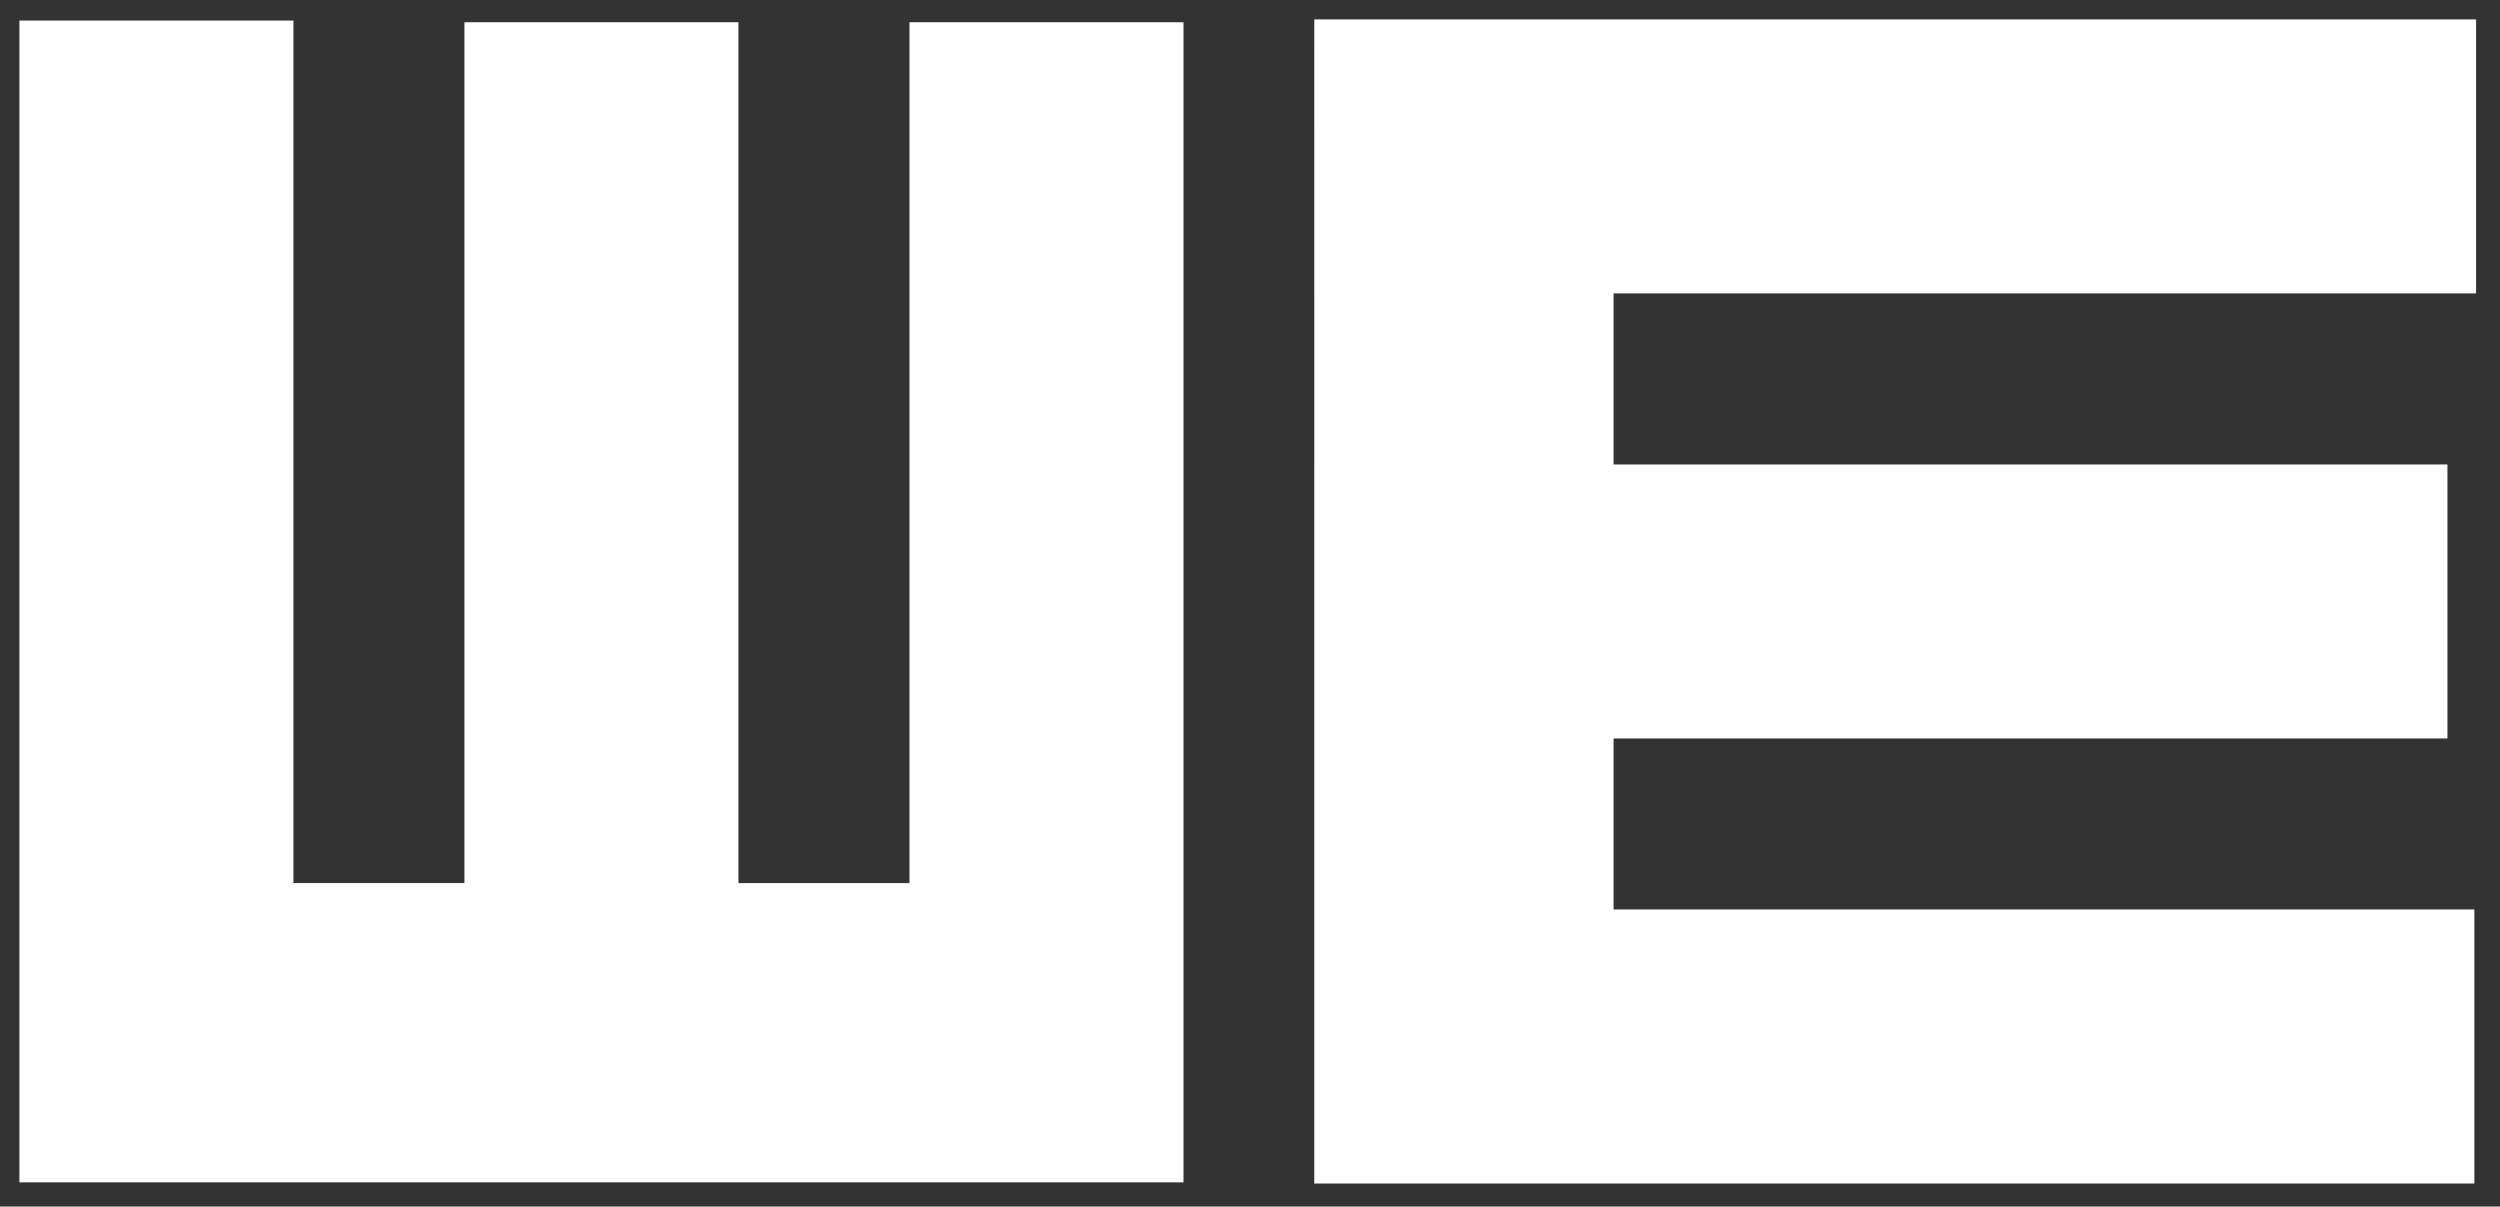
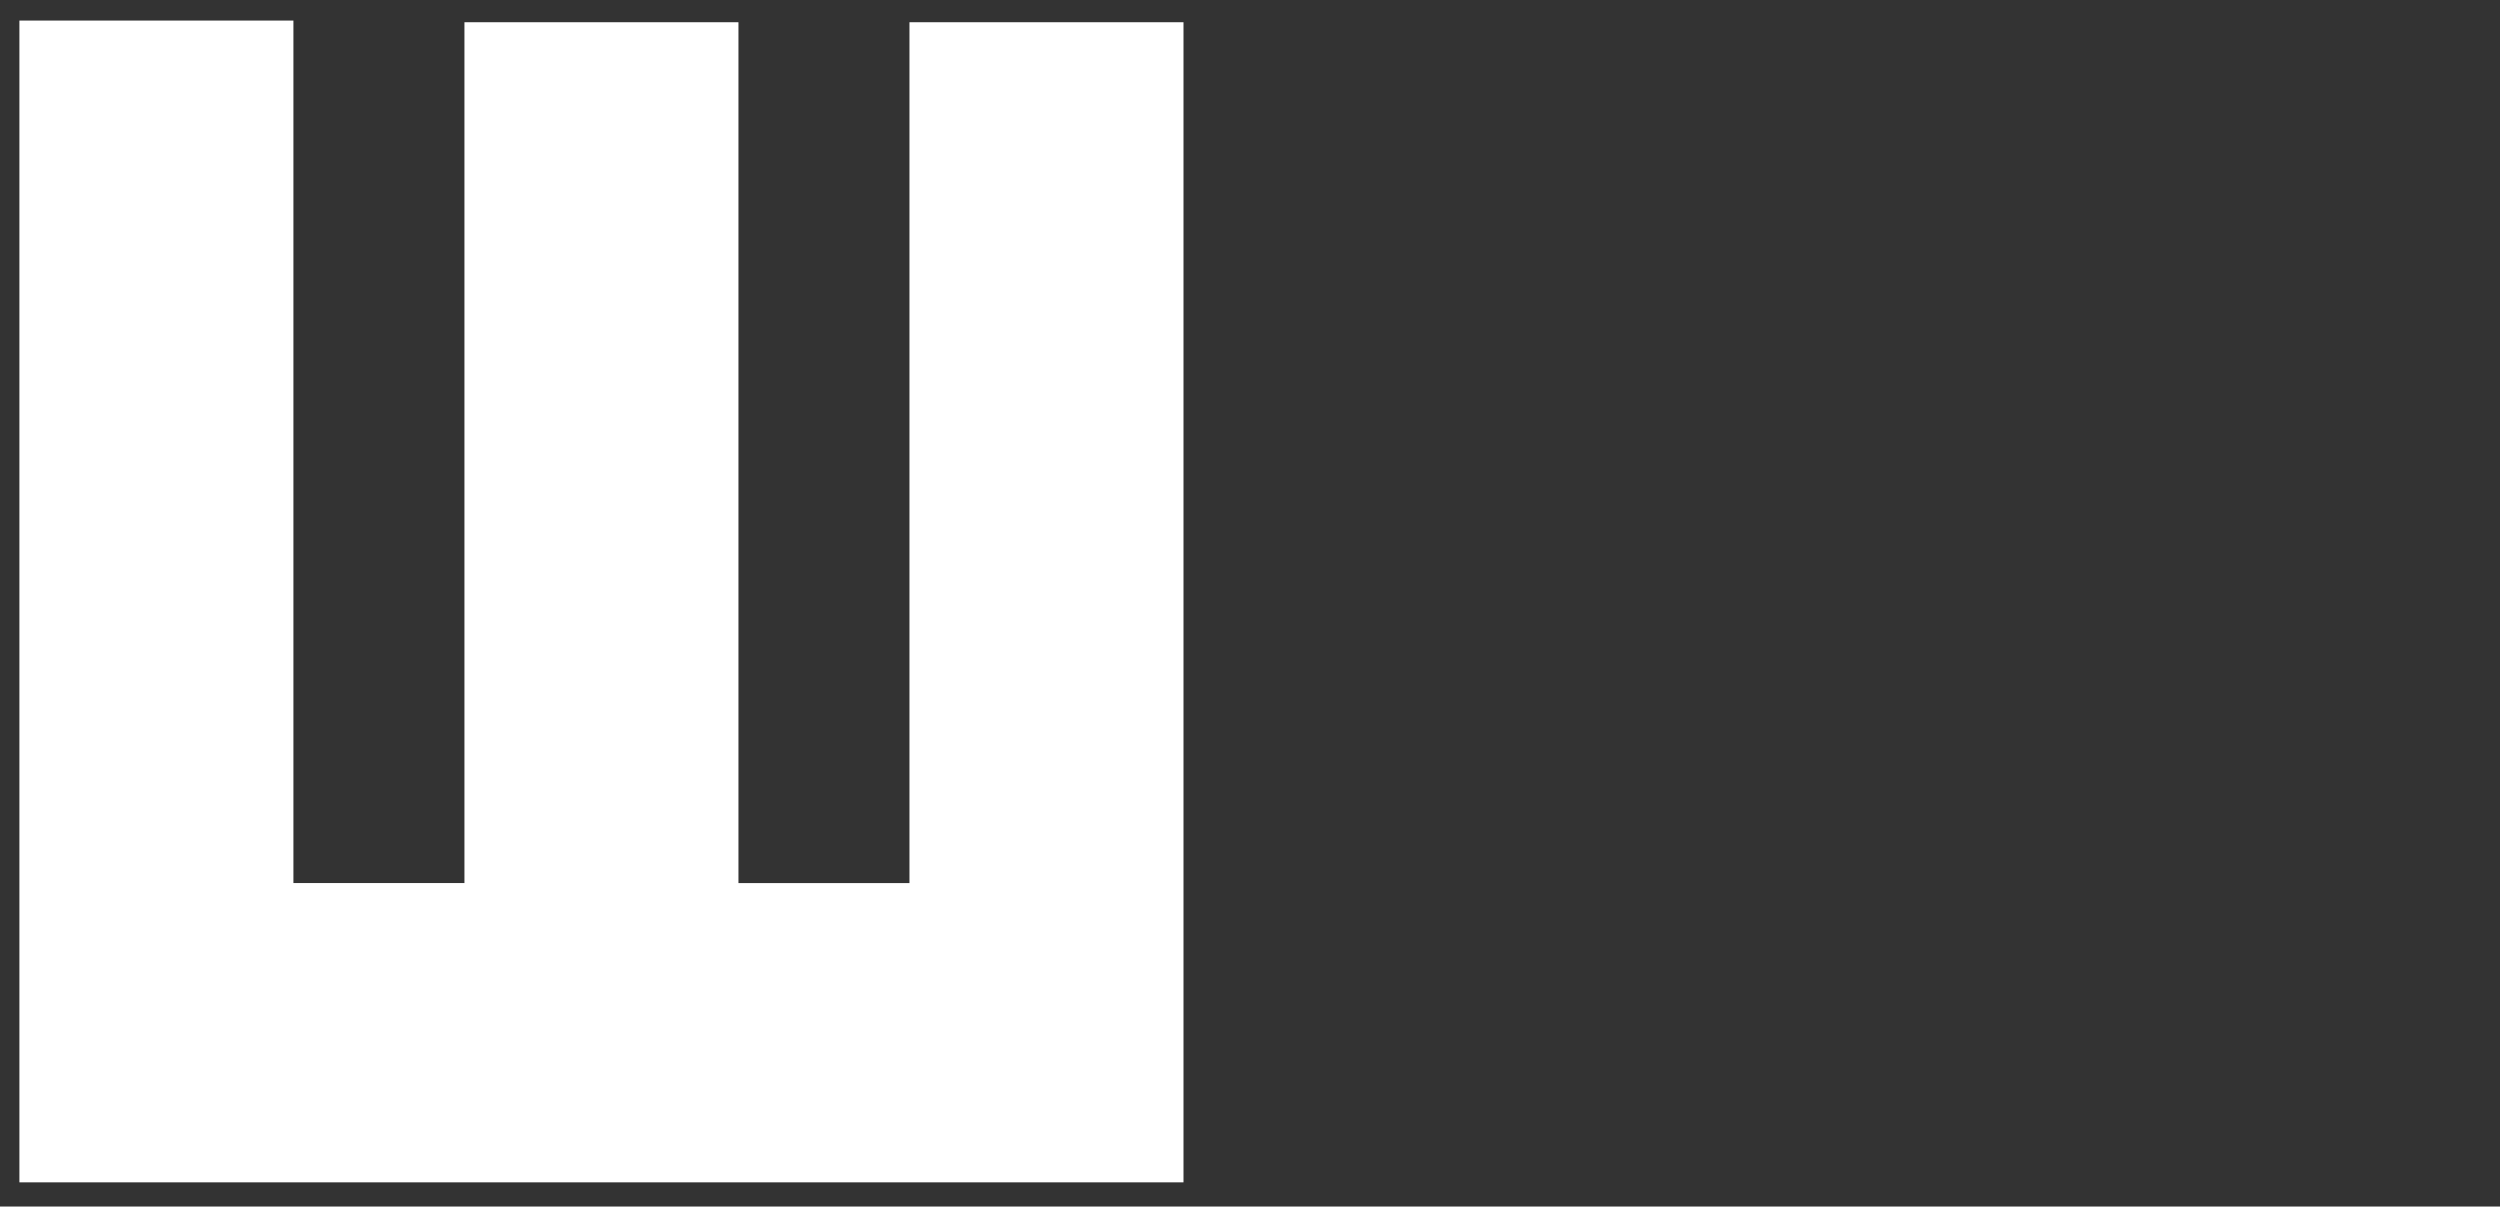
<svg xmlns="http://www.w3.org/2000/svg" version="1.1" id="Layer_1" x="0px" y="0px" width="128.854px" height="62.188px" viewBox="0 0 128.854 62.188" enable-background="new 0 0 128.854 62.188" xml:space="preserve">
  <rect x="0" y="0" width="128.854" height="62.188" fill="#333333" stroke="none" />
  <g id="Layer_1_1_">
    <g id="Layer_2">
	</g>
  </g>
  <g id="Layer_3">
    <g>
-       <polygon fill="#fff" points="127.533,46.876 83.166,46.876 83.166,38.061 126.145,38.061 126.145,23.938 83.166,23.938     83.166,15.123 127.621,15.123 127.621,1 67.741,1 67.739,15.123 67.741,15.123 67.741,23.938 67.739,23.938 67.739,38.061     67.739,38.061 67.739,46.876 67.739,46.876 67.739,61 127.533,61   " />
      <polygon fill="#fff" points="46.875,1.146 46.875,45.516 38.061,45.516 38.061,1.146 23.938,1.146 23.938,45.514     15.123,45.514 15.123,1.06 1,1.06 1,60.94 15.123,60.94 15.123,60.94 23.938,60.94 23.938,60.94 38.061,60.94 38.061,60.94     46.875,60.94 46.875,60.94 60.999,60.94 60.999,1.146   " />
    </g>
  </g>
</svg>